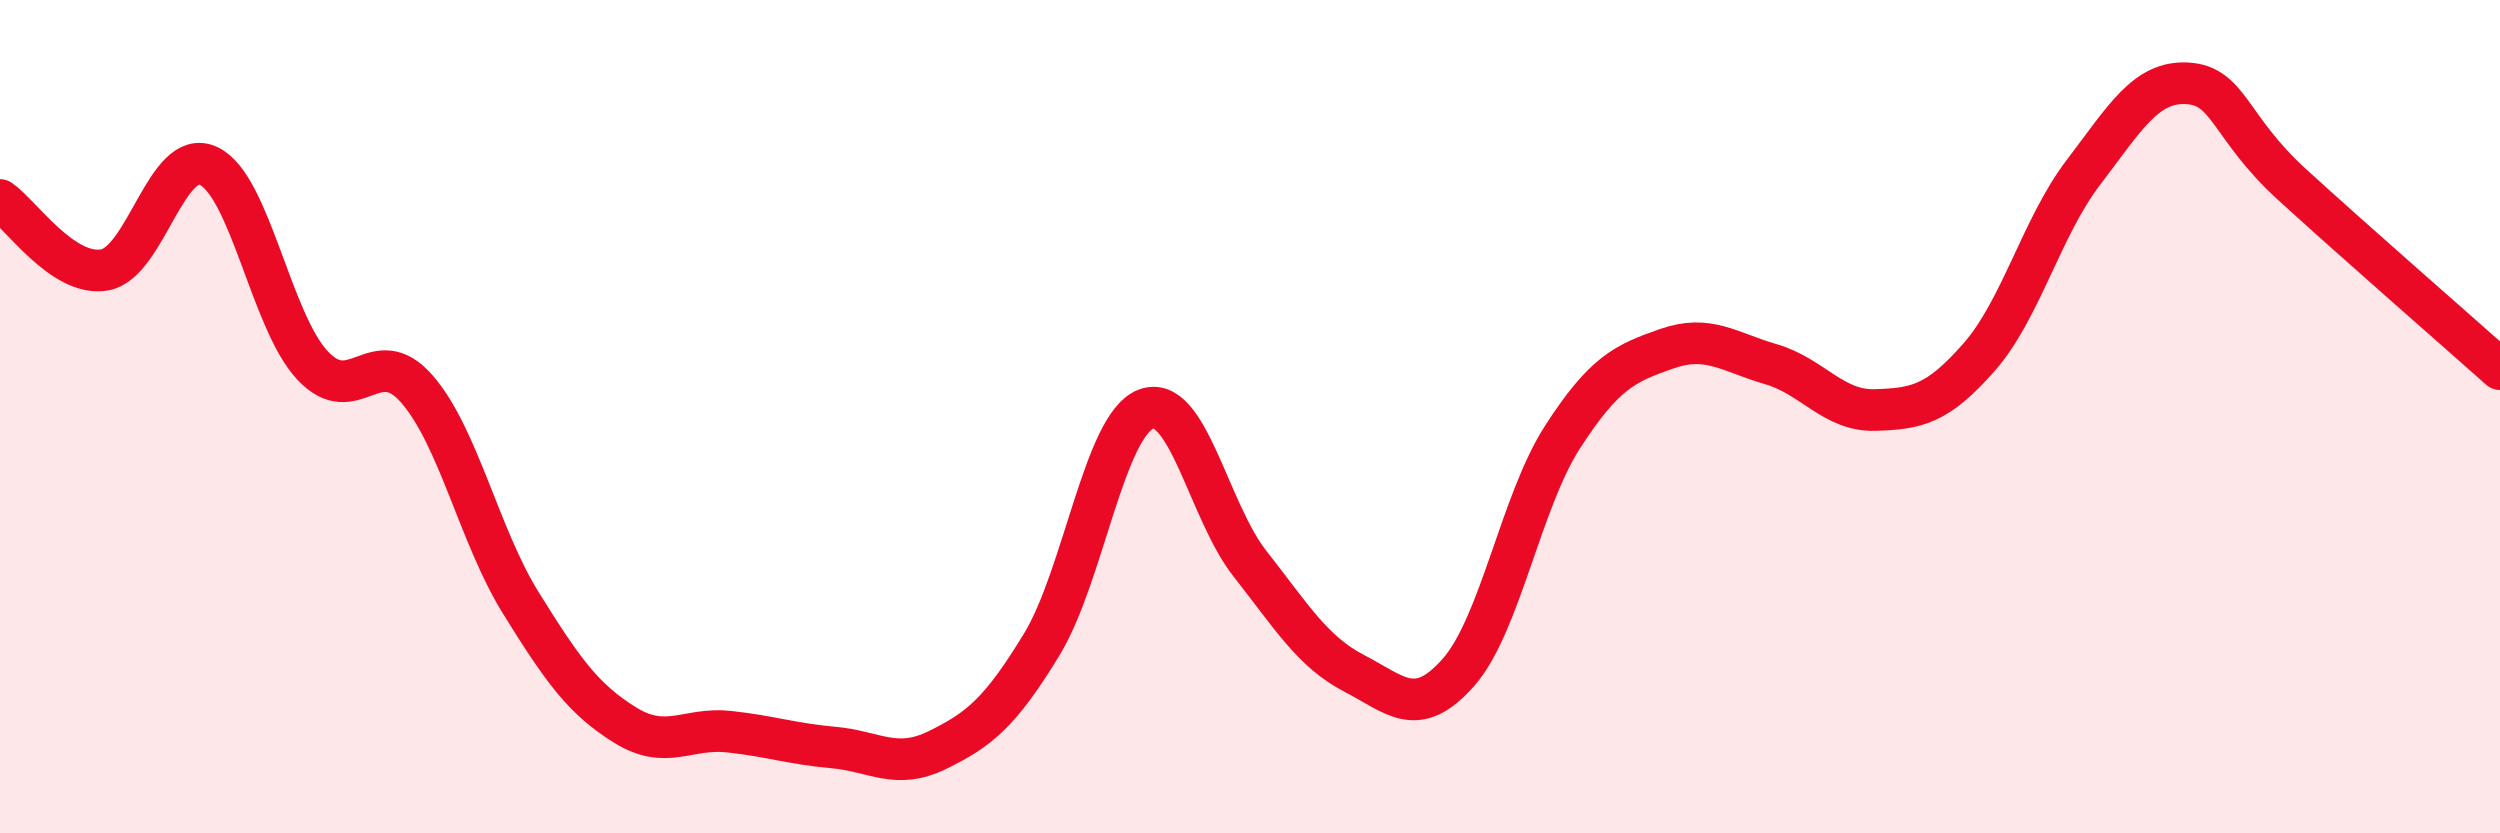
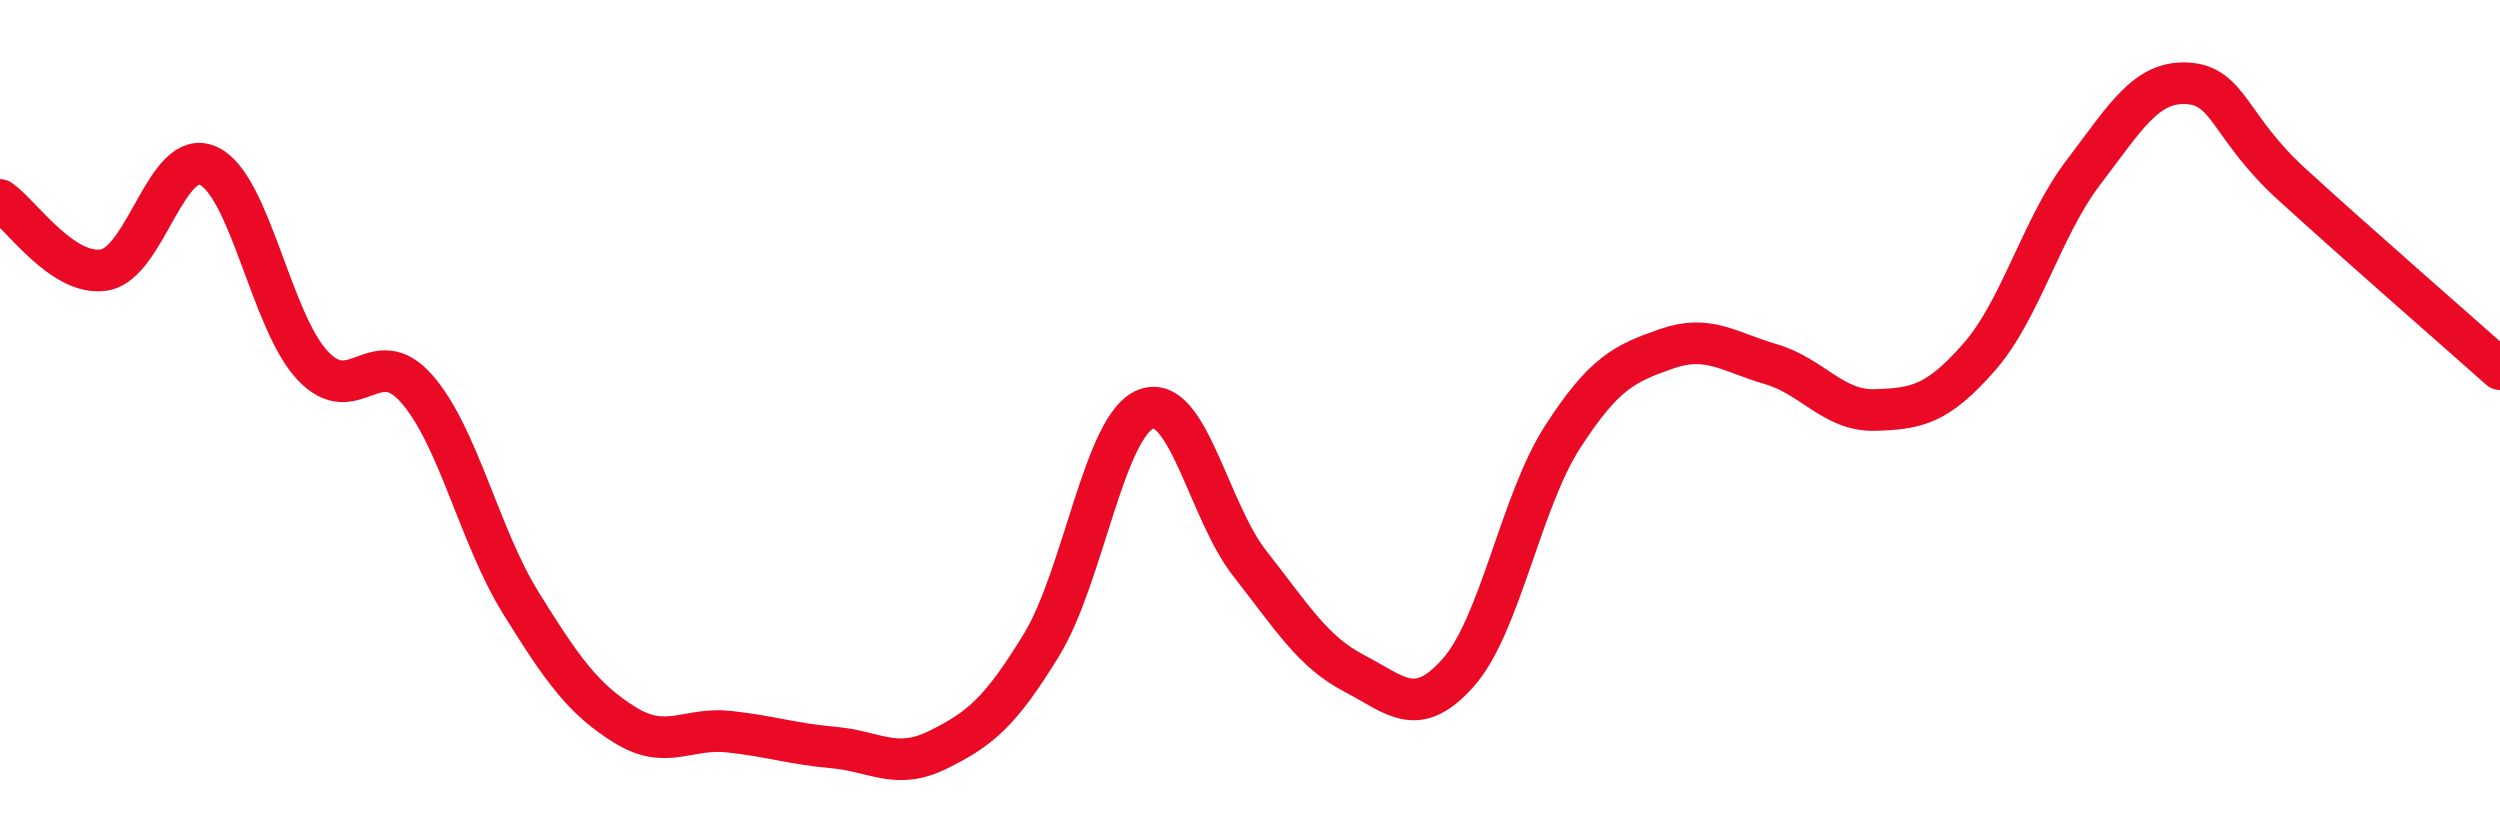
<svg xmlns="http://www.w3.org/2000/svg" width="60" height="20" viewBox="0 0 60 20">
-   <path d="M 0,4.8 C 0.5,5.14 1.5,6.64 2.5,6.48 C 3.5,6.32 4,3.52 5,3.98 C 6,4.44 6.5,7.7 7.5,8.77 C 8.5,9.84 9,8.19 10,9.33 C 11,10.47 11.5,12.86 12.5,14.47 C 13.5,16.08 14,16.78 15,17.4 C 16,18.02 16.5,17.45 17.5,17.56 C 18.5,17.67 19,17.85 20,17.94 C 21,18.03 21.5,18.49 22.5,18 C 23.5,17.51 24,17.11 25,15.47 C 26,13.83 26.5,10.21 27.5,9.82 C 28.5,9.43 29,12.26 30,13.53 C 31,14.8 31.5,15.64 32.5,16.16 C 33.5,16.68 34,17.27 35,16.14 C 36,15.01 36.5,12.04 37.5,10.49 C 38.5,8.94 39,8.72 40,8.37 C 41,8.02 41.5,8.45 42.5,8.74 C 43.5,9.03 44,9.87 45,9.84 C 46,9.81 46.5,9.71 47.5,8.57 C 48.5,7.43 49,5.45 50,4.14 C 51,2.83 51.5,1.94 52.5,2 C 53.5,2.06 53.5,3.05 55,4.42 C 56.5,5.79 59,7.97 60,8.86L60 20L0 20Z" fill="#EB0A25" opacity="0.1" stroke-linecap="round" stroke-linejoin="round" />
  <path d="M 0,4.8 C 0.5,5.14 1.5,6.64 2.5,6.48 C 3.5,6.32 4,3.52 5,3.98 C 6,4.44 6.5,7.7 7.5,8.77 C 8.5,9.84 9,8.19 10,9.33 C 11,10.47 11.5,12.86 12.5,14.47 C 13.5,16.08 14,16.78 15,17.4 C 16,18.02 16.5,17.45 17.5,17.56 C 18.5,17.67 19,17.85 20,17.94 C 21,18.03 21.5,18.49 22.5,18 C 23.5,17.51 24,17.11 25,15.47 C 26,13.83 26.5,10.21 27.5,9.82 C 28.5,9.43 29,12.26 30,13.53 C 31,14.8 31.5,15.64 32.5,16.16 C 33.5,16.68 34,17.27 35,16.14 C 36,15.01 36.5,12.04 37.5,10.49 C 38.5,8.94 39,8.72 40,8.37 C 41,8.02 41.5,8.45 42.5,8.74 C 43.5,9.03 44,9.87 45,9.84 C 46,9.81 46.5,9.71 47.5,8.57 C 48.5,7.43 49,5.45 50,4.14 C 51,2.83 51.5,1.94 52.5,2 C 53.5,2.06 53.5,3.05 55,4.42 C 56.5,5.79 59,7.97 60,8.86" stroke="#EB0A25" stroke-width="1" fill="none" stroke-linecap="round" stroke-linejoin="round" />
</svg>